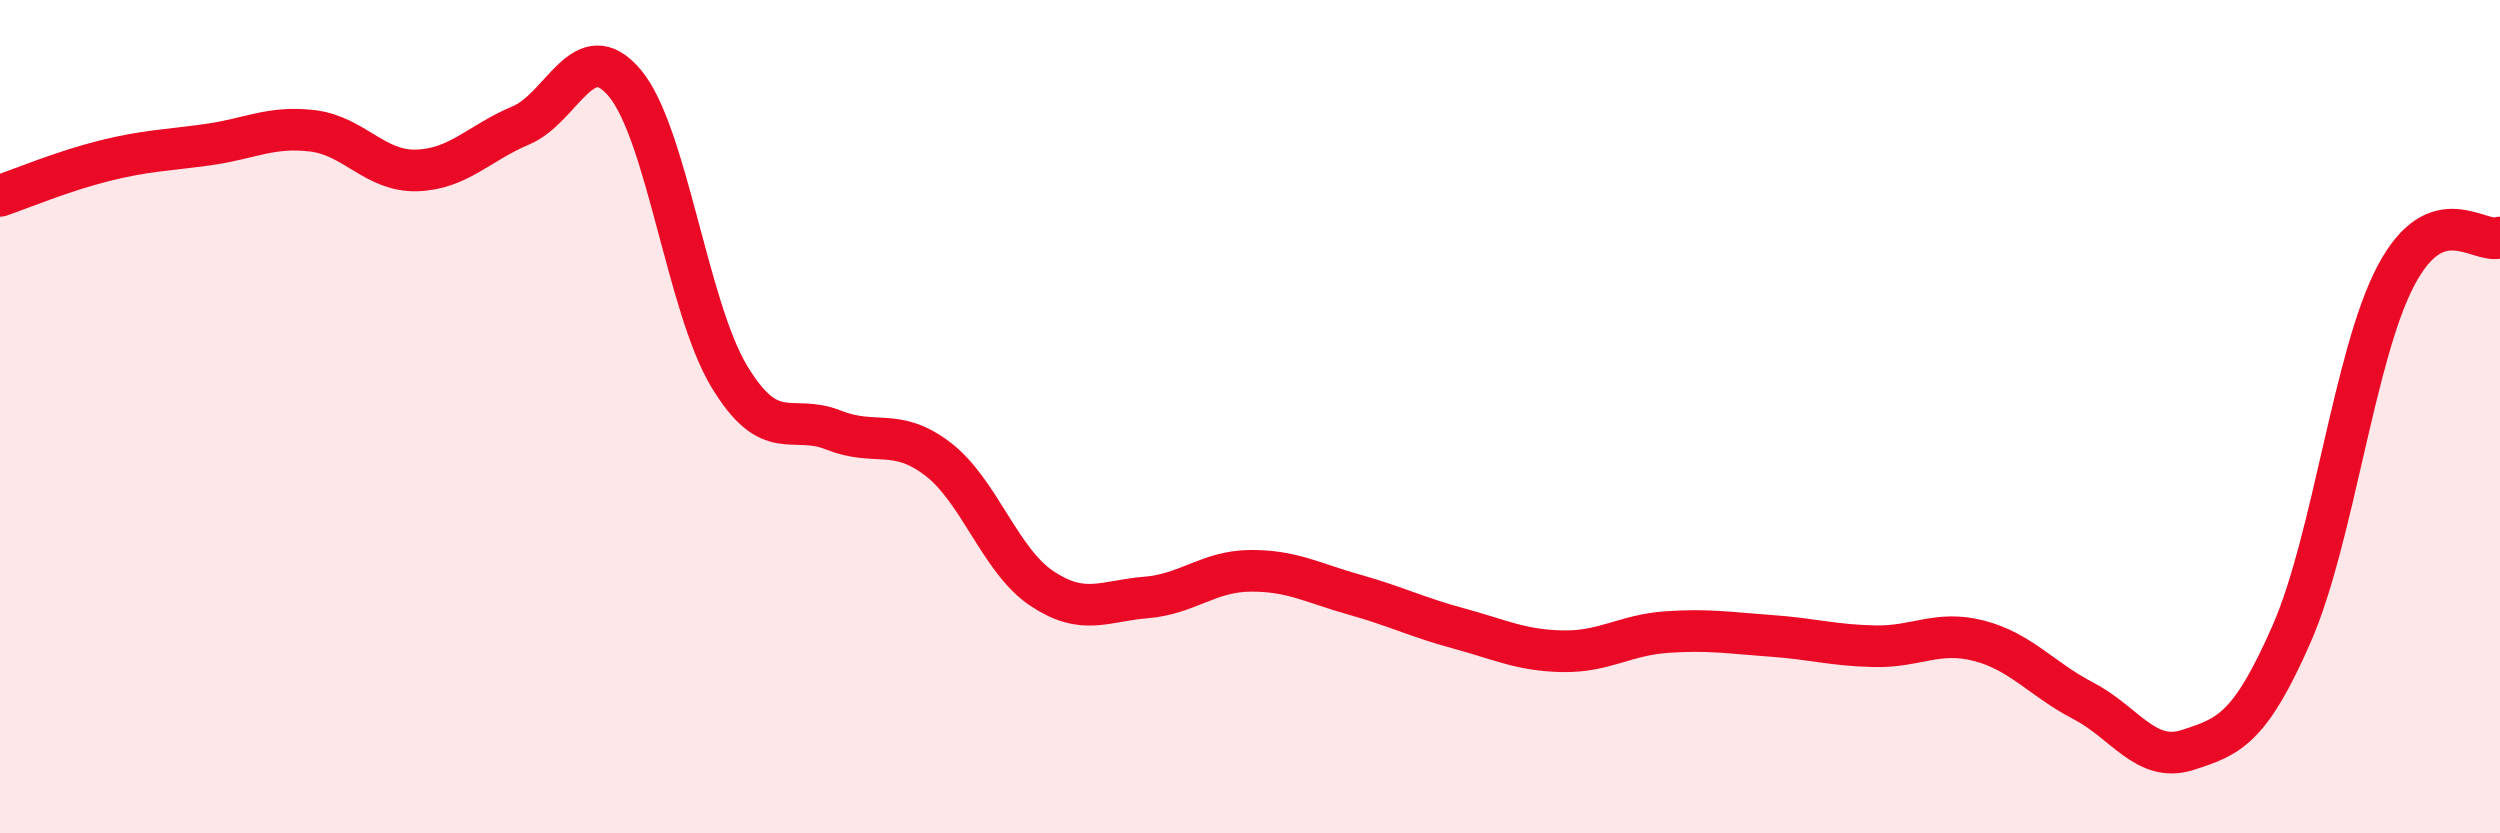
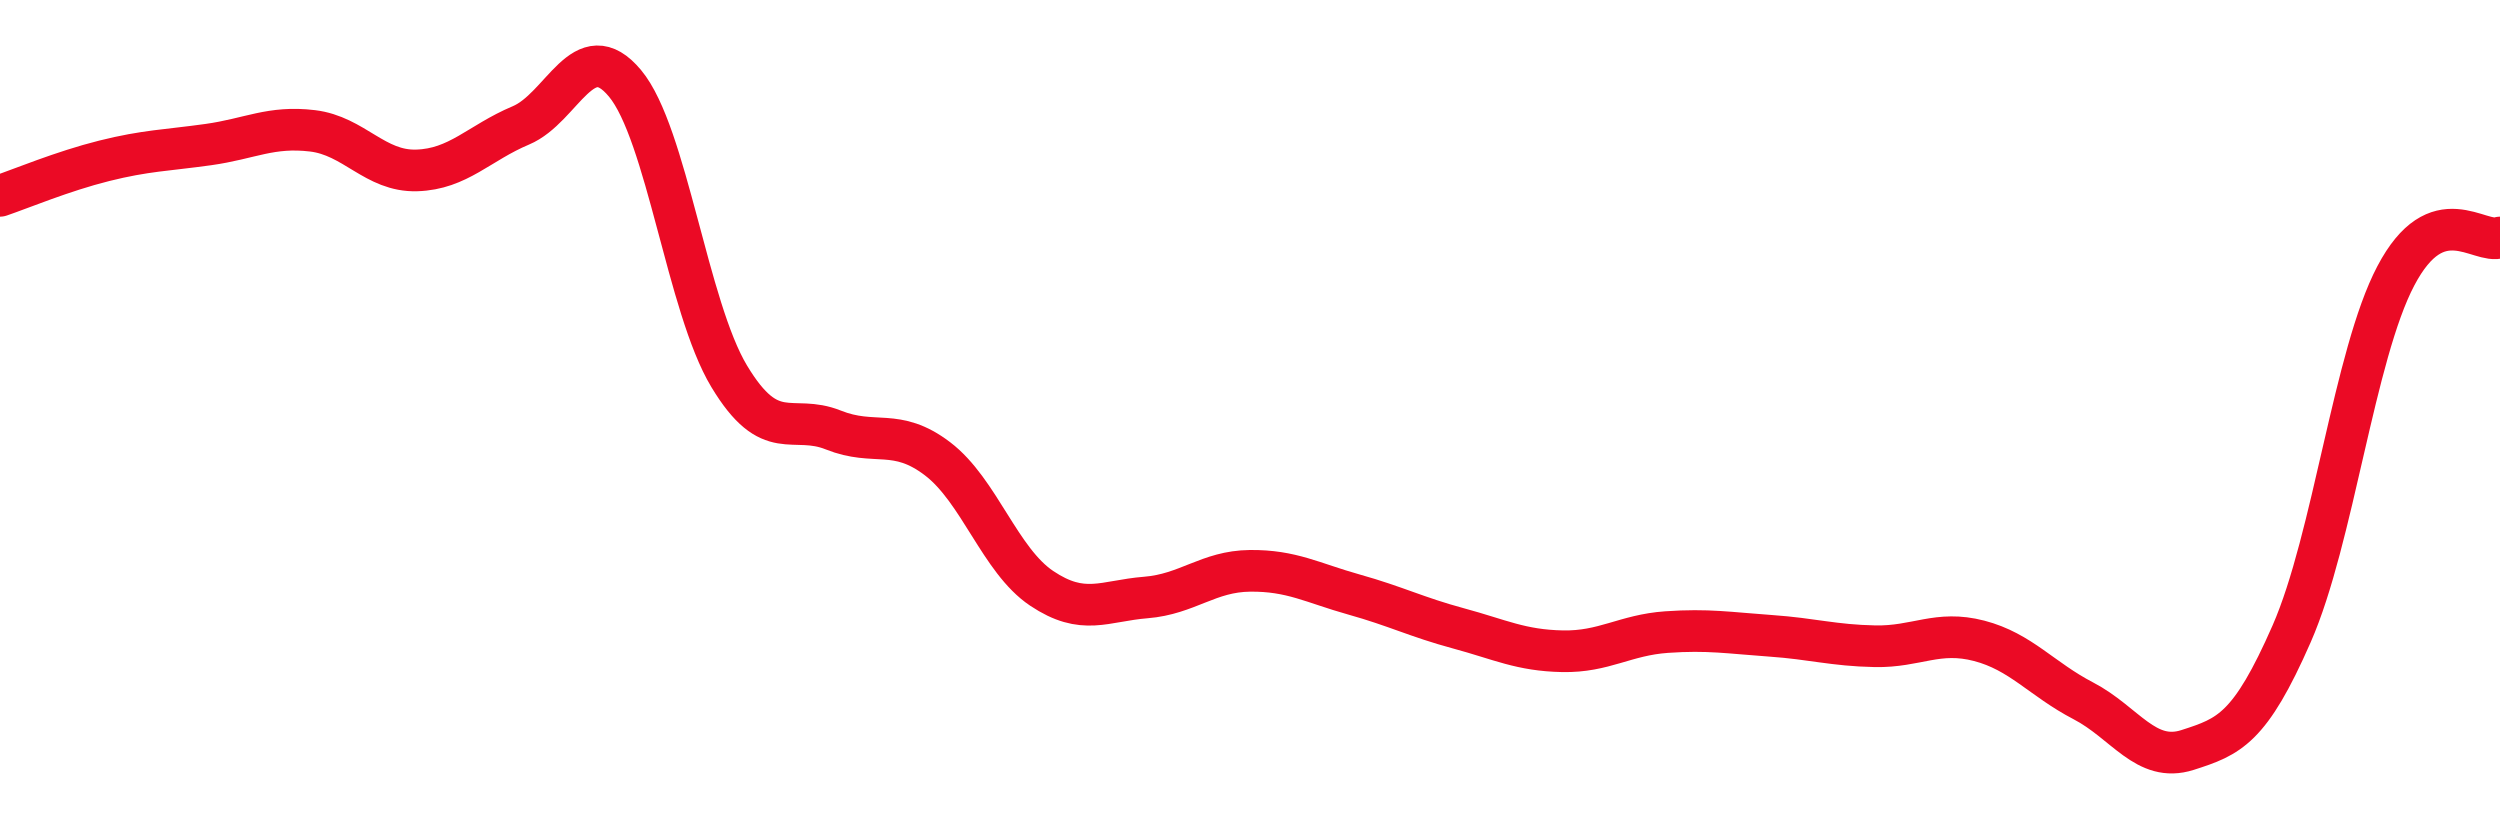
<svg xmlns="http://www.w3.org/2000/svg" width="60" height="20" viewBox="0 0 60 20">
-   <path d="M 0,4.7 C 0.5,4.53 1.5,4.11 2.5,3.86 C 3.5,3.61 4,3.61 5,3.47 C 6,3.33 6.5,3.02 7.5,3.14 C 8.5,3.26 9,4.12 10,4.09 C 11,4.06 11.5,3.43 12.5,3.01 C 13.5,2.59 14,0.8 15,2 C 16,3.2 16.5,7.37 17.5,9.03 C 18.5,10.69 19,9.92 20,10.32 C 21,10.72 21.5,10.25 22.5,11.01 C 23.5,11.77 24,13.45 25,14.12 C 26,14.79 26.5,14.42 27.5,14.34 C 28.5,14.26 29,13.71 30,13.7 C 31,13.69 31.5,13.99 32.5,14.27 C 33.5,14.55 34,14.81 35,15.08 C 36,15.35 36.5,15.61 37.5,15.63 C 38.5,15.65 39,15.24 40,15.17 C 41,15.1 41.5,15.19 42.5,15.26 C 43.5,15.33 44,15.49 45,15.51 C 46,15.53 46.5,15.12 47.5,15.38 C 48.5,15.64 49,16.3 50,16.82 C 51,17.34 51.5,18.32 52.5,18 C 53.5,17.68 54,17.49 55,15.21 C 56,12.93 56.5,8.52 57.5,6.62 C 58.5,4.72 59.5,5.88 60,5.7L60 20L0 20Z" fill="#EB0A25" opacity="0.1" stroke-linecap="round" stroke-linejoin="round" />
  <path d="M 0,4.7 C 0.5,4.53 1.5,4.11 2.5,3.86 C 3.5,3.61 4,3.61 5,3.47 C 6,3.33 6.5,3.02 7.5,3.14 C 8.5,3.26 9,4.12 10,4.09 C 11,4.06 11.5,3.43 12.5,3.01 C 13.5,2.59 14,0.8 15,2 C 16,3.2 16.5,7.37 17.5,9.03 C 18.5,10.69 19,9.92 20,10.32 C 21,10.72 21.5,10.25 22.5,11.01 C 23.5,11.77 24,13.45 25,14.12 C 26,14.79 26.5,14.42 27.5,14.34 C 28.5,14.26 29,13.71 30,13.7 C 31,13.69 31.5,13.99 32.5,14.27 C 33.5,14.55 34,14.81 35,15.08 C 36,15.35 36.5,15.61 37.5,15.63 C 38.5,15.65 39,15.24 40,15.17 C 41,15.1 41.5,15.19 42.5,15.26 C 43.5,15.33 44,15.49 45,15.51 C 46,15.53 46.5,15.12 47.5,15.38 C 48.5,15.64 49,16.3 50,16.82 C 51,17.34 51.5,18.32 52.5,18 C 53.5,17.68 54,17.49 55,15.21 C 56,12.93 56.5,8.52 57.5,6.62 C 58.5,4.72 59.5,5.88 60,5.7" stroke="#EB0A25" stroke-width="1" fill="none" stroke-linecap="round" stroke-linejoin="round" />
</svg>